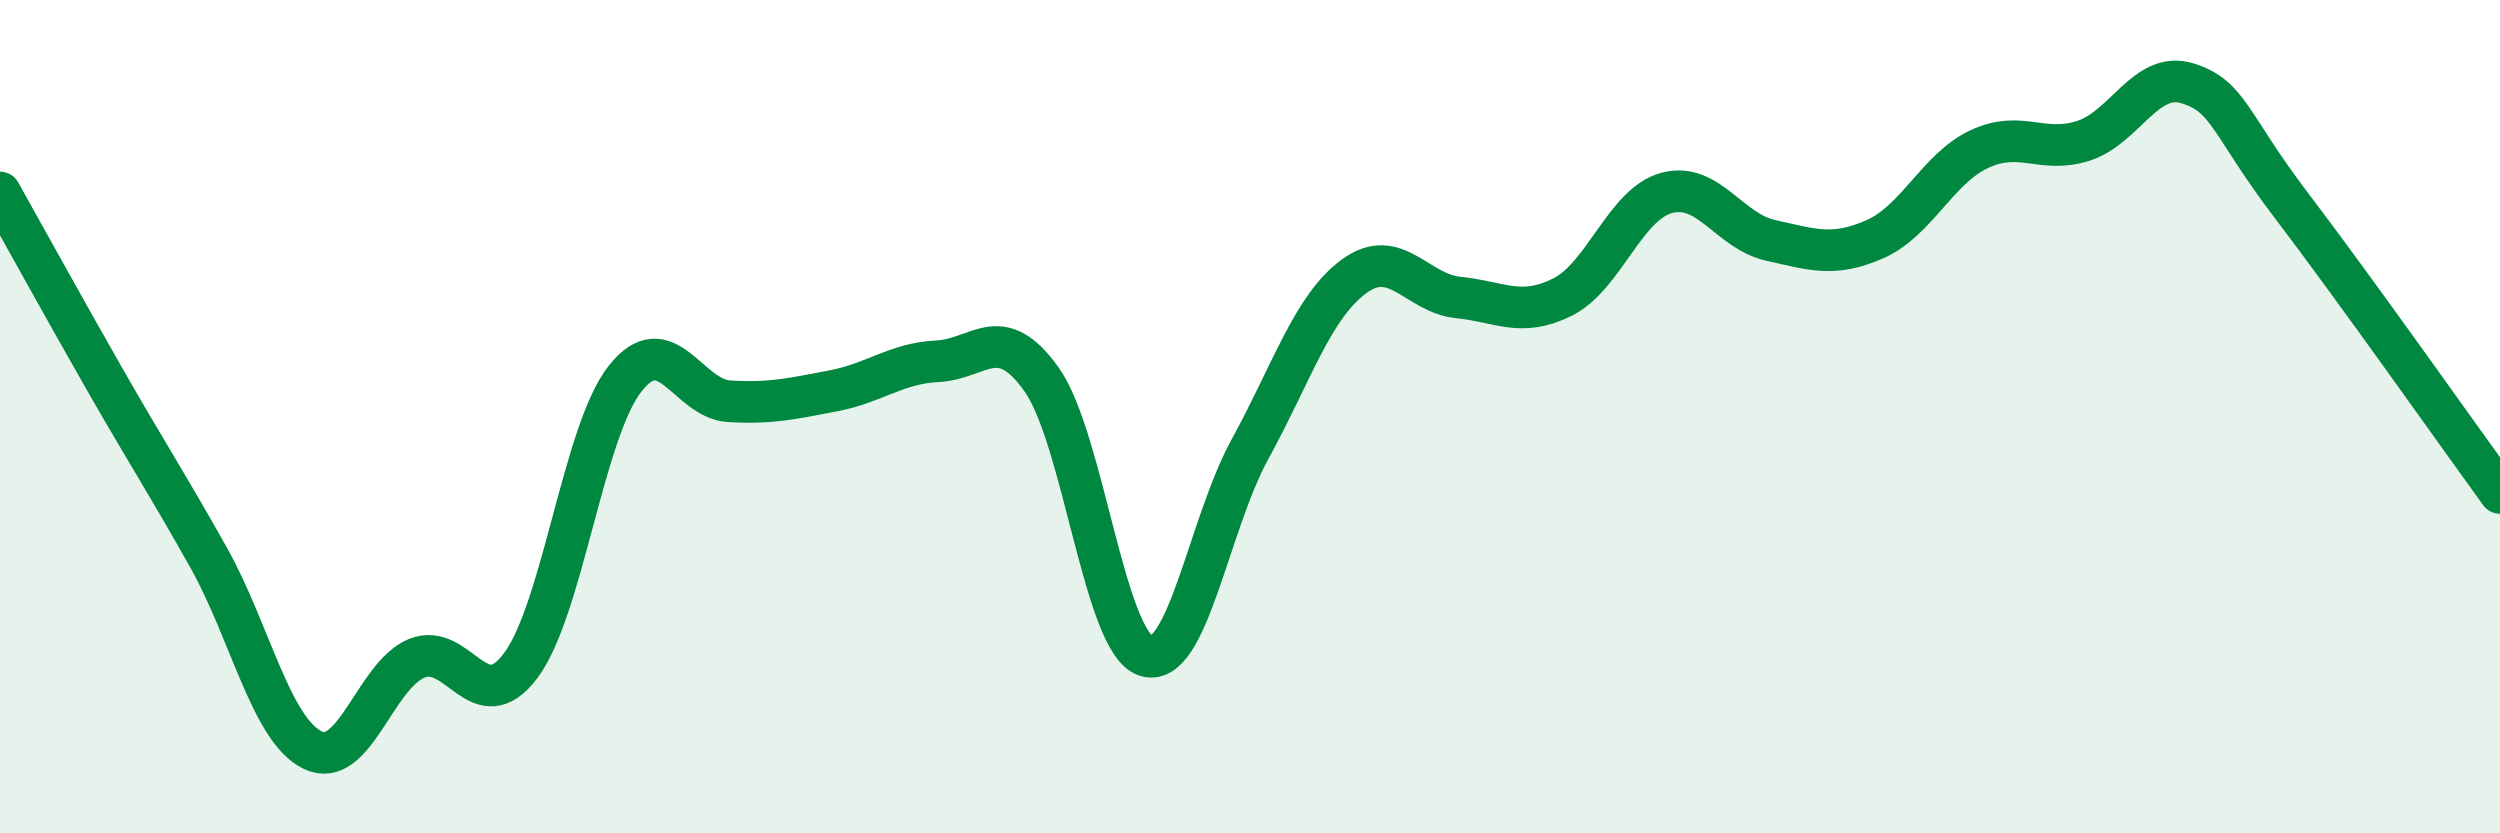
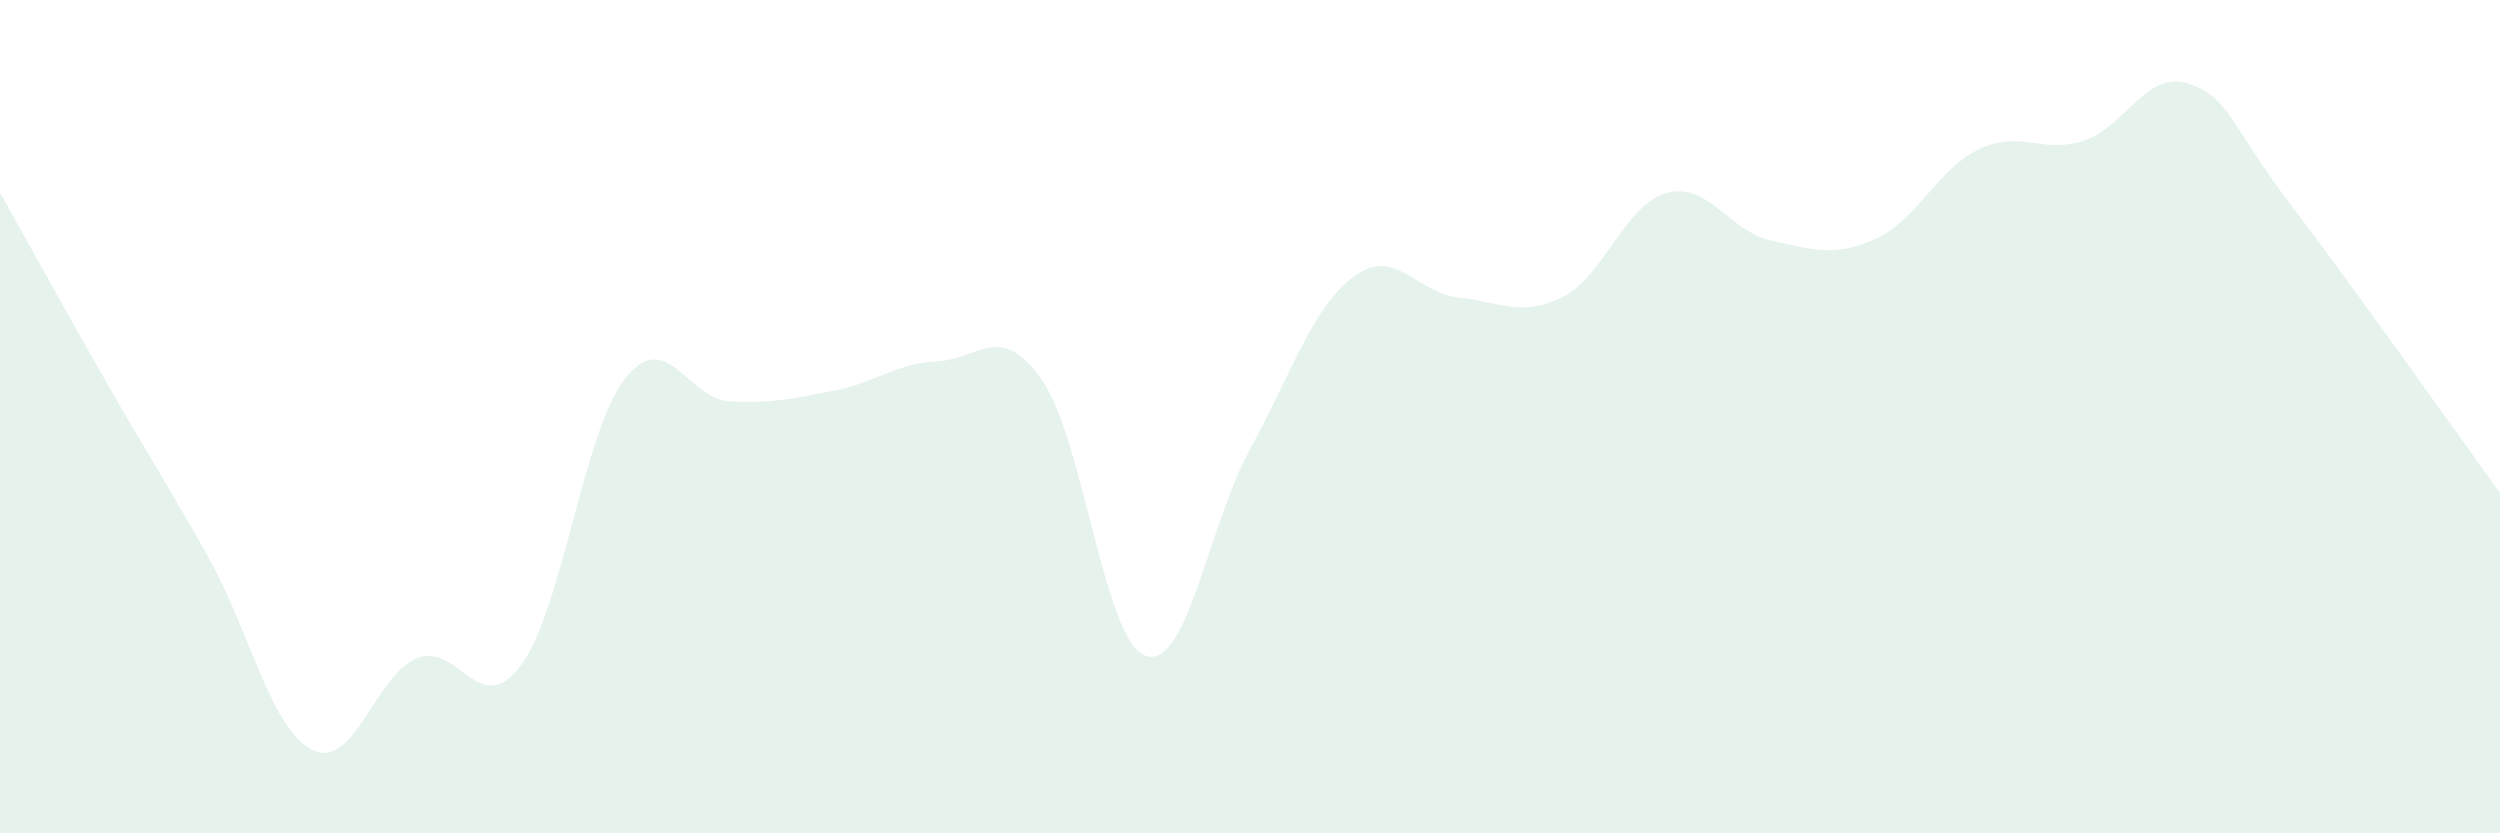
<svg xmlns="http://www.w3.org/2000/svg" width="60" height="20" viewBox="0 0 60 20">
  <path d="M 0,4.62 C 0.5,5.51 1.5,7.33 2.5,9.08 C 3.5,10.83 4,11.59 5,13.37 C 6,15.15 6.5,17.51 7.5,18 C 8.5,18.49 9,16.21 10,15.8 C 11,15.39 11.5,17.31 12.5,15.97 C 13.5,14.63 14,10.36 15,9.09 C 16,7.82 16.5,9.57 17.5,9.63 C 18.5,9.69 19,9.57 20,9.38 C 21,9.19 21.5,8.72 22.5,8.67 C 23.5,8.62 24,7.7 25,9.11 C 26,10.52 26.5,15.41 27.5,15.74 C 28.5,16.07 29,12.6 30,10.78 C 31,8.96 31.5,7.36 32.5,6.63 C 33.5,5.9 34,7.04 35,7.14 C 36,7.24 36.5,7.63 37.5,7.13 C 38.5,6.63 39,4.9 40,4.63 C 41,4.36 41.5,5.55 42.5,5.77 C 43.5,5.99 44,6.18 45,5.74 C 46,5.3 46.5,4.05 47.5,3.58 C 48.5,3.11 49,3.7 50,3.38 C 51,3.06 51.5,1.69 52.5,2 C 53.5,2.31 53.5,2.97 55,4.94 C 56.5,6.91 59,10.45 60,11.83L60 20L0 20Z" fill="#008740" opacity="0.1" stroke-linecap="round" stroke-linejoin="round" />
-   <path d="M 0,4.62 C 0.5,5.51 1.5,7.33 2.5,9.08 C 3.5,10.83 4,11.59 5,13.37 C 6,15.15 6.5,17.51 7.5,18 C 8.5,18.49 9,16.21 10,15.8 C 11,15.39 11.5,17.31 12.5,15.97 C 13.5,14.63 14,10.36 15,9.09 C 16,7.82 16.5,9.57 17.5,9.63 C 18.5,9.69 19,9.57 20,9.38 C 21,9.19 21.5,8.72 22.5,8.67 C 23.5,8.62 24,7.7 25,9.11 C 26,10.52 26.5,15.41 27.5,15.74 C 28.5,16.07 29,12.6 30,10.78 C 31,8.96 31.5,7.36 32.5,6.63 C 33.5,5.9 34,7.04 35,7.14 C 36,7.24 36.5,7.63 37.5,7.13 C 38.5,6.63 39,4.9 40,4.63 C 41,4.36 41.5,5.55 42.5,5.77 C 43.5,5.99 44,6.18 45,5.74 C 46,5.3 46.5,4.05 47.5,3.58 C 48.5,3.11 49,3.7 50,3.38 C 51,3.06 51.5,1.69 52.5,2 C 53.5,2.31 53.5,2.97 55,4.94 C 56.5,6.91 59,10.45 60,11.83" stroke="#008740" stroke-width="1" fill="none" stroke-linecap="round" stroke-linejoin="round" />
</svg>